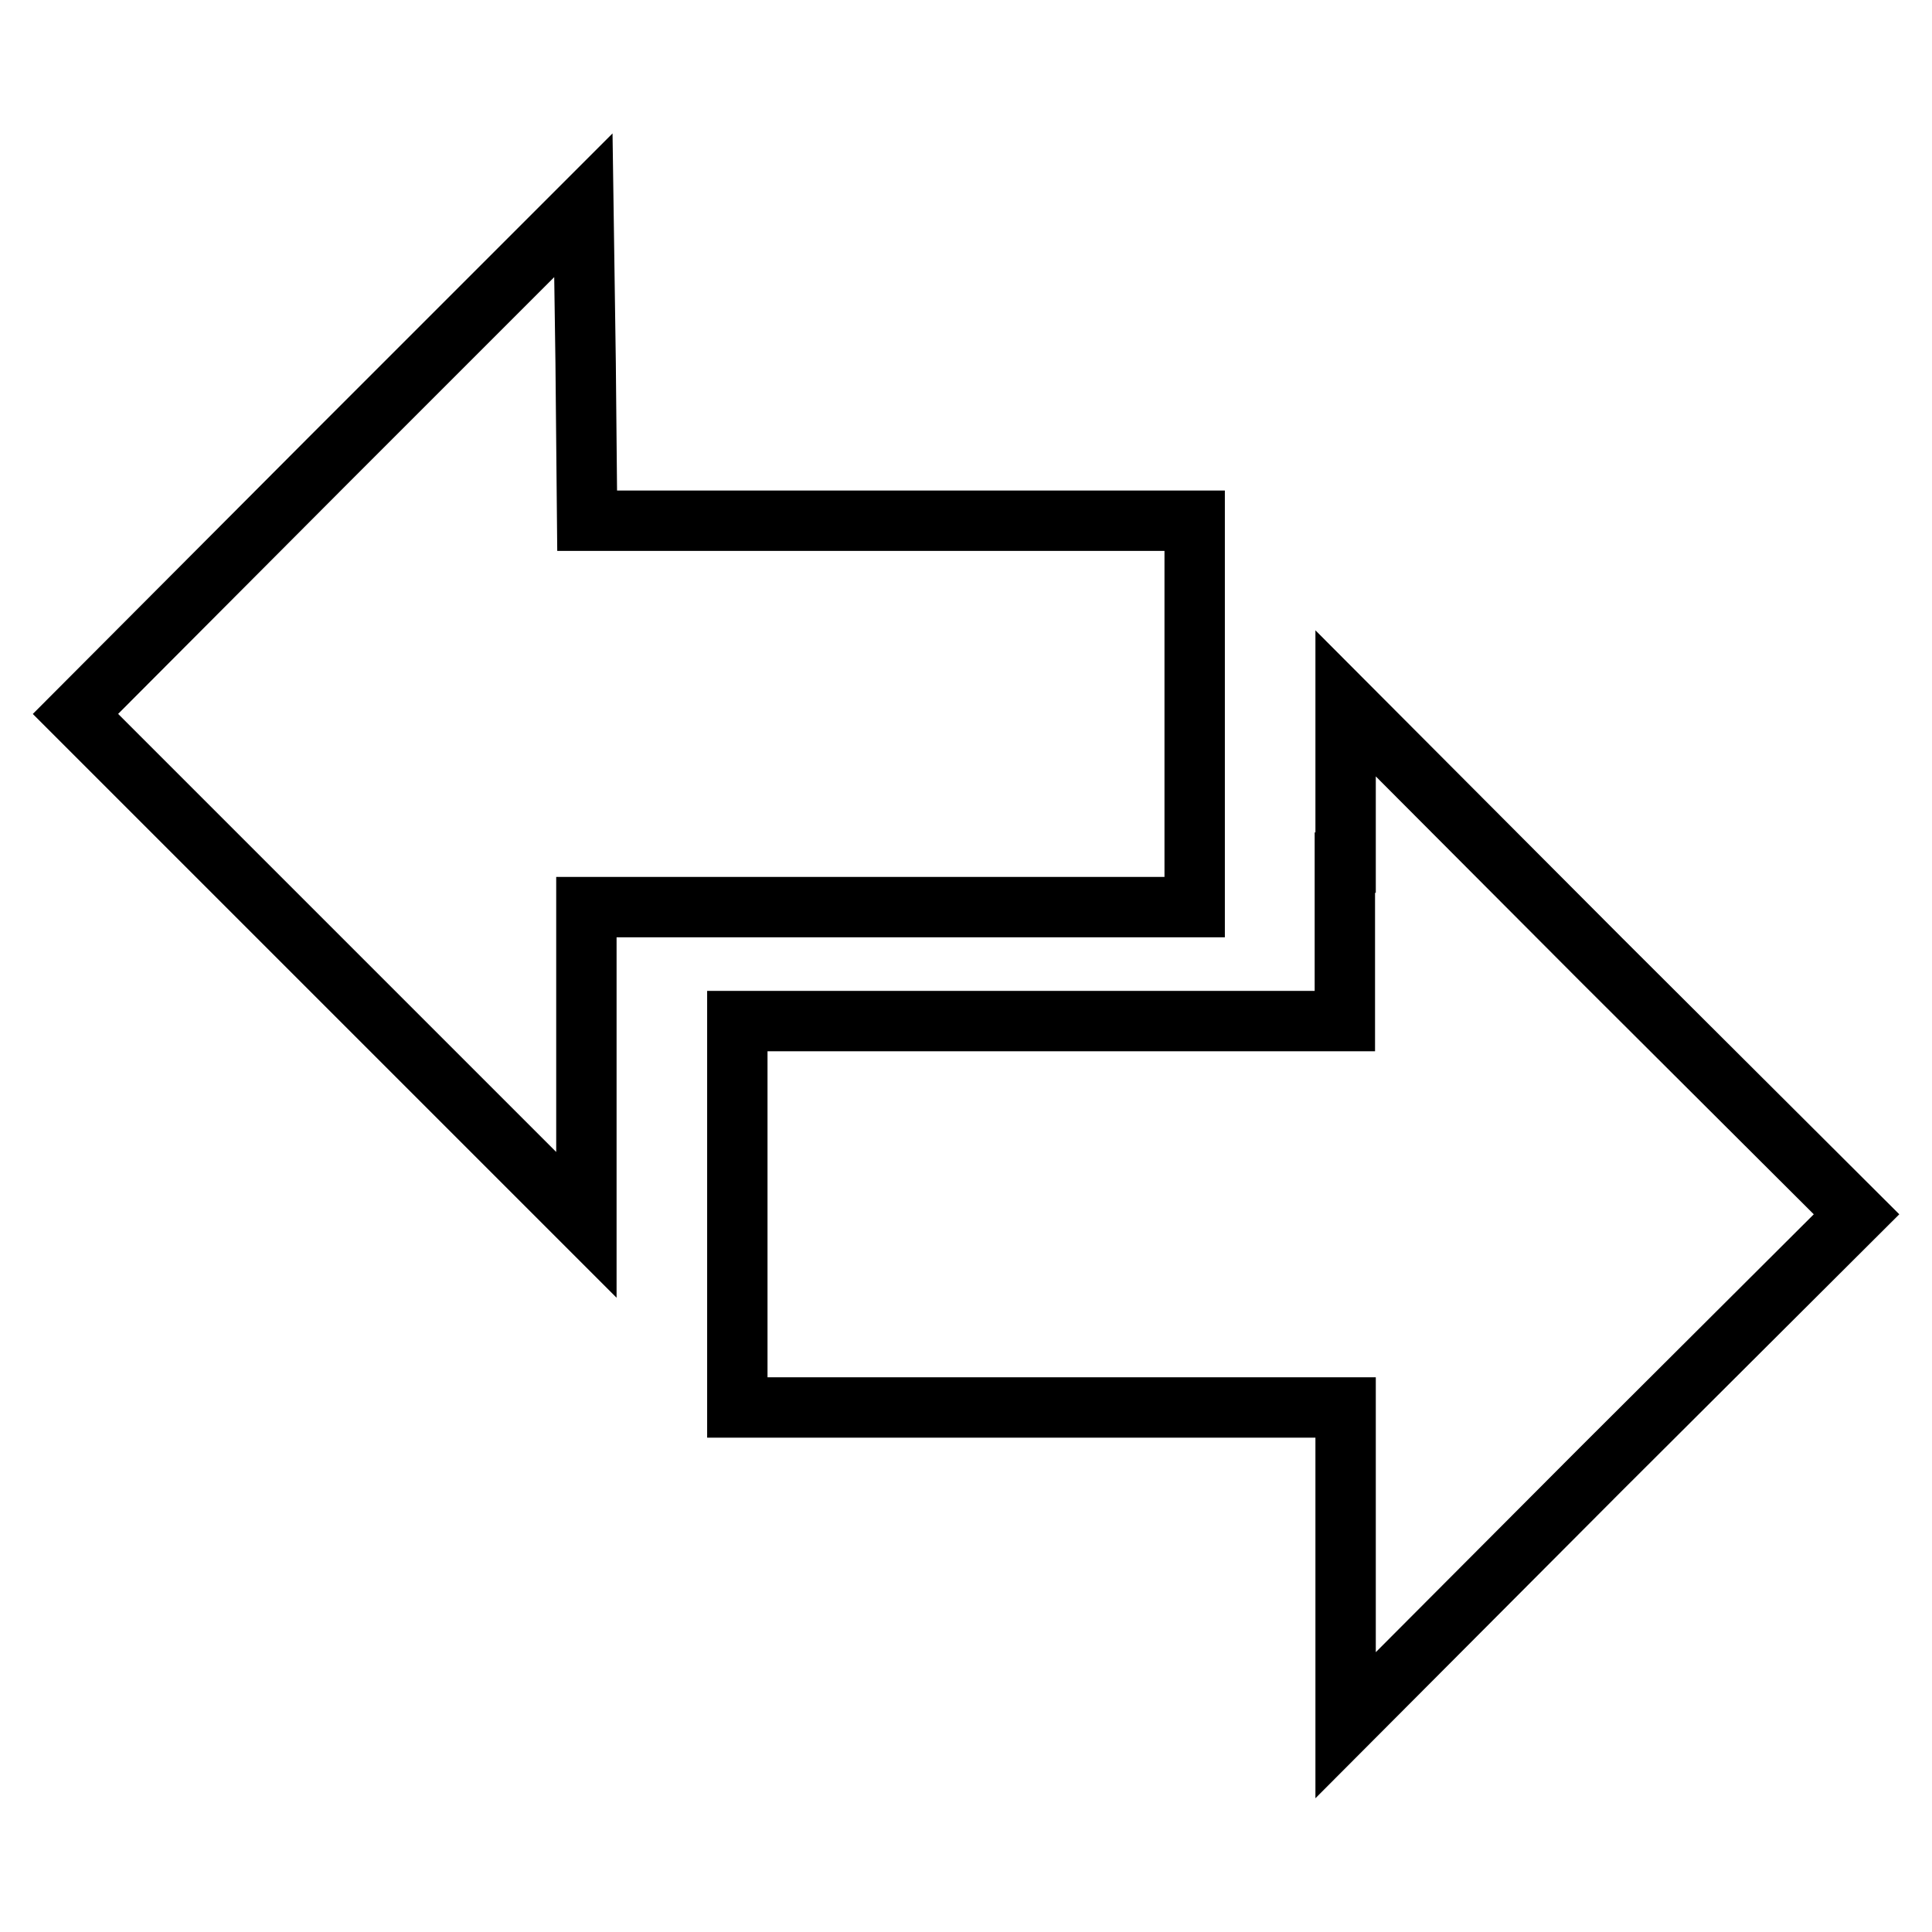
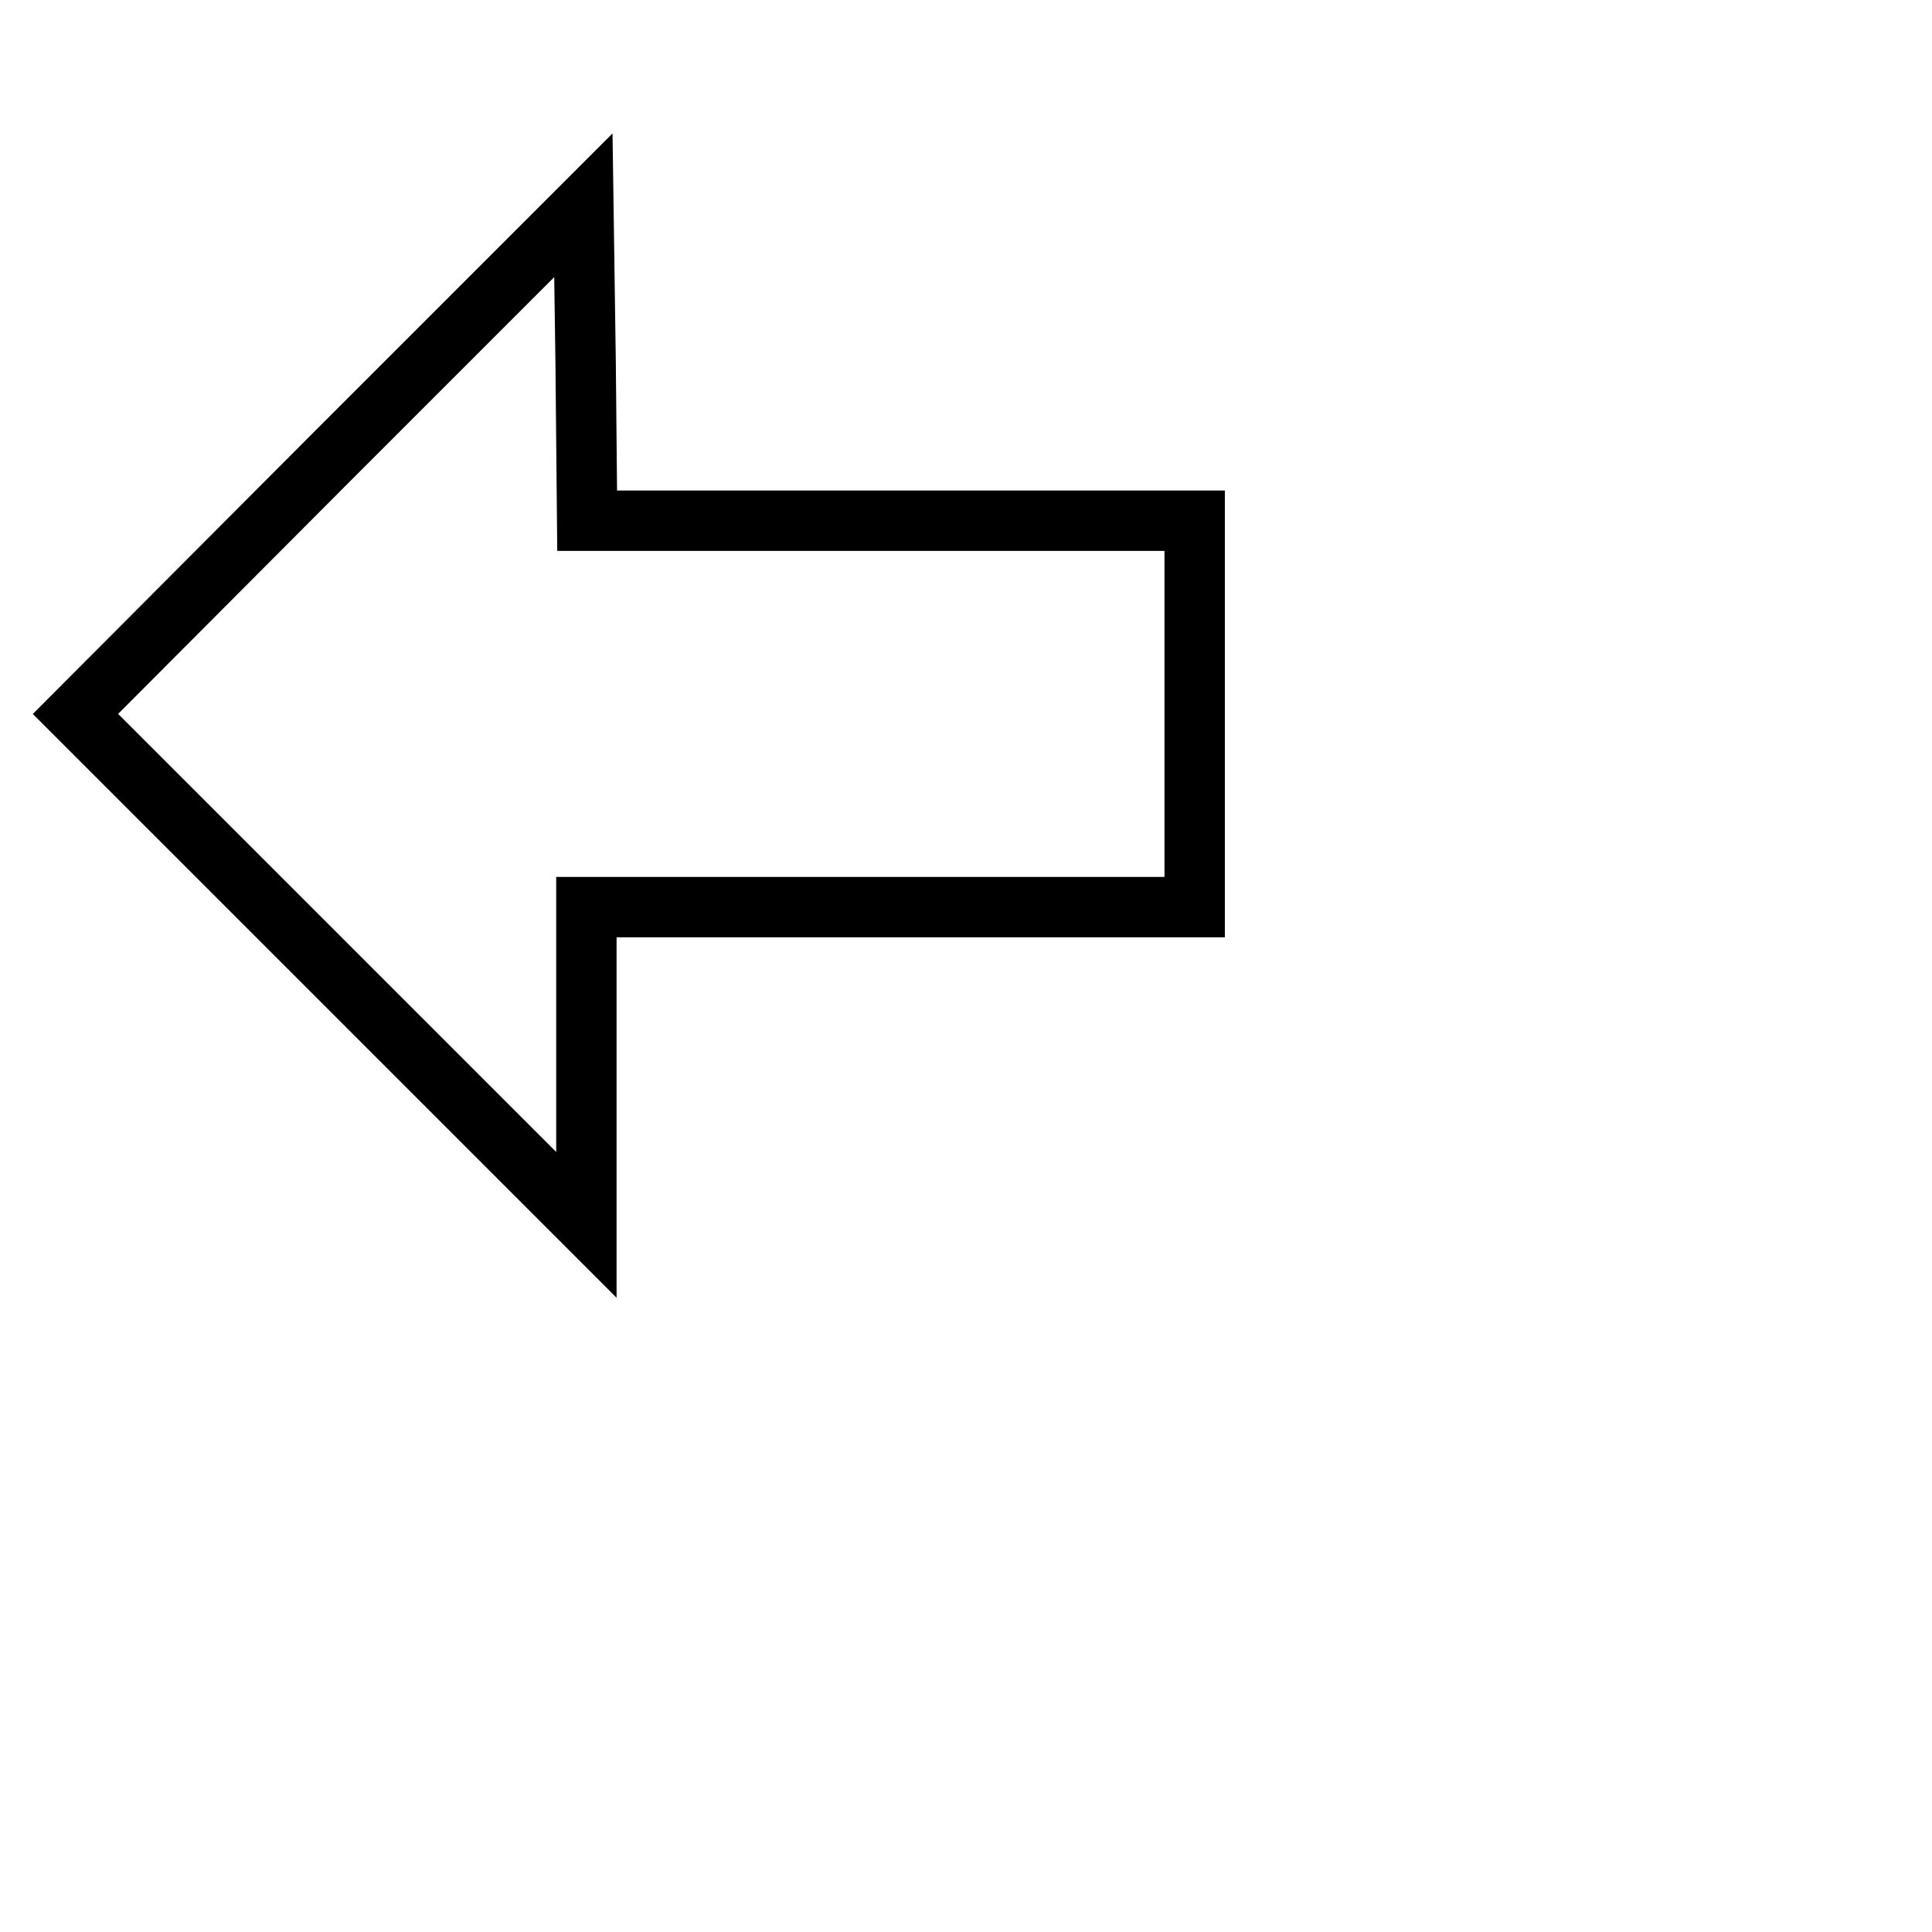
<svg xmlns="http://www.w3.org/2000/svg" version="1.1" x="0px" y="0px" viewBox="0 0 256 256" enable-background="new 0 0 256 256" xml:space="preserve">
  <g>
    <g>
      <path stroke-width="8" fill-opacity="0" stroke="#000000" d="M43.6,60.9L10,94.6l33.9,33.9l33.8,33.8v-21.1v-21H118h40.3V94.6V69H118H77.8l-0.2-20.9l-0.3-20.9  L43.6,60.9z" />
-       <path stroke-width="8" fill-opacity="0" stroke="#000000" d="M178.2,114.3v21H138H97.7v25.6v25.6H138h40.3v21v21.1l33.8-33.9l33.9-33.8l-33.9-33.8l-33.8-33.9V114.3z" />
    </g>
  </g>
</svg>